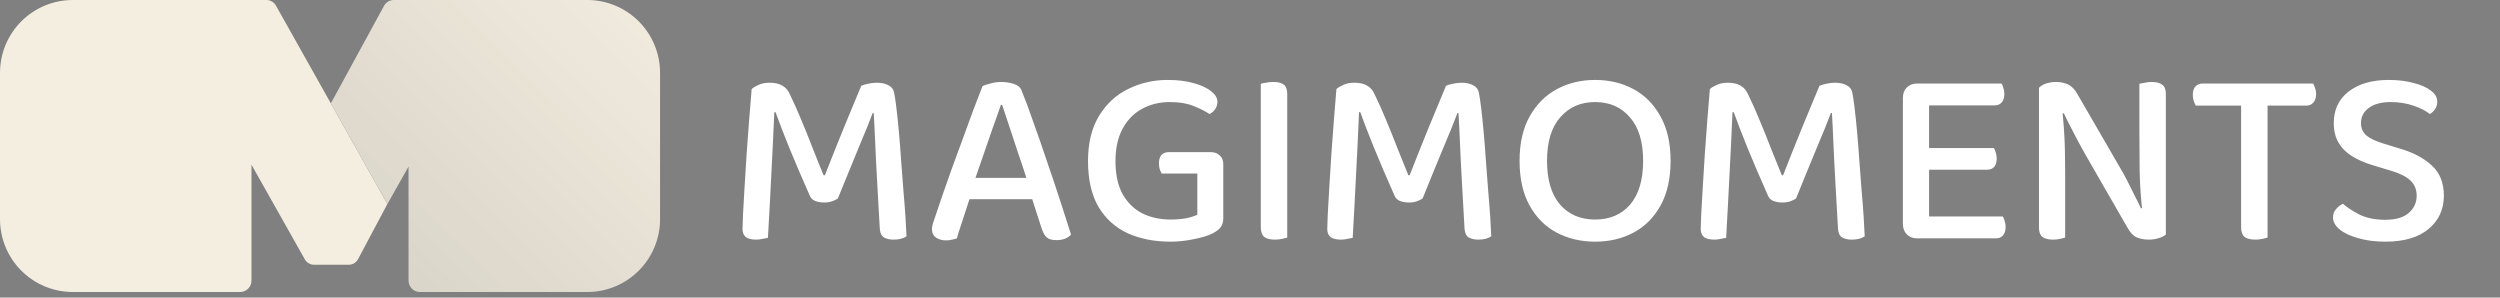
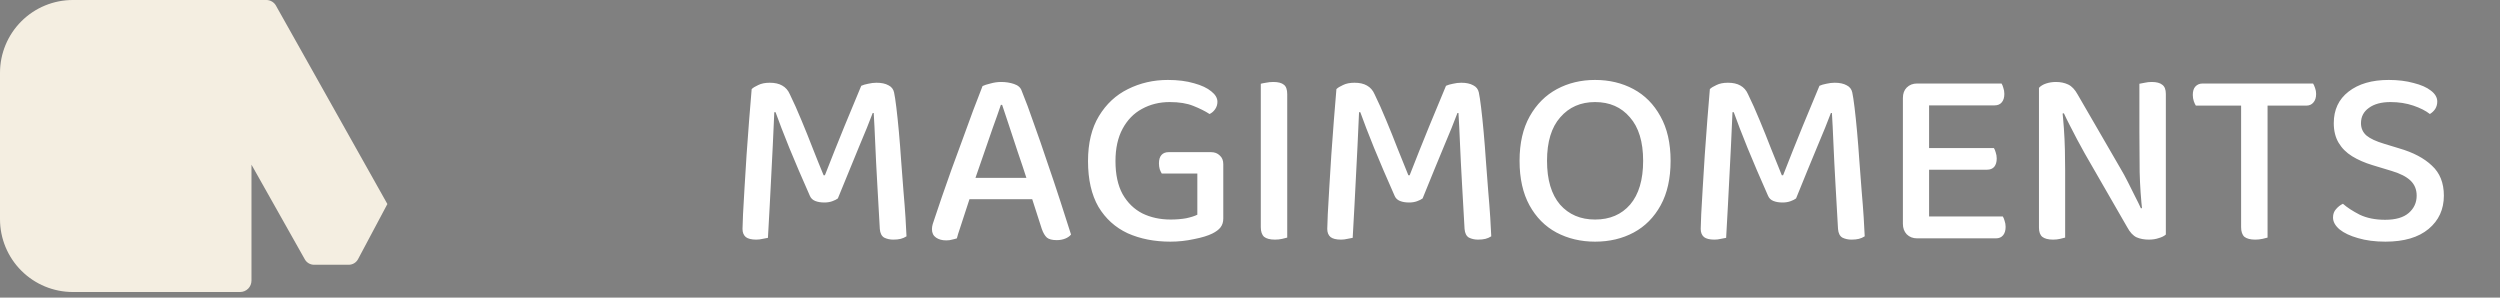
<svg xmlns="http://www.w3.org/2000/svg" width="252" height="30" viewBox="0 0 252 30" fill="none">
  <rect x="0" y="0" width="252" height="30" fill="#808080" stroke="none" />
  <path d="M27.857 0.641C27.766 0.449 27.622 0.286 27.442 0.173C27.262 0.059 27.053 -0.001 26.841 5.04914e-06H7.341C5.394 5.04914e-06 3.527 0.773 2.15 2.15C0.773 3.527 0 5.394 0 7.341L0 22.093C0 24.04 0.773 25.907 2.15 27.284C3.527 28.661 5.394 29.434 7.341 29.434H24.203C24.507 29.434 24.798 29.313 25.014 29.098C25.229 28.883 25.349 28.591 25.349 28.287V16.6L30.727 26.144C30.82 26.309 30.955 26.447 31.119 26.542C31.283 26.638 31.469 26.688 31.658 26.688H35.15C35.34 26.688 35.527 26.637 35.691 26.541C35.855 26.445 35.99 26.306 36.082 26.14L39.048 20.566L27.857 0.641Z" fill="#F4EEE1" />
-   <path d="M59.196 5.12405e-07H39.697C39.484 -0 39.276 0.06 39.097 0.173C38.917 0.287 38.774 0.449 38.683 0.641L33.35 10.42L39.051 20.566L41.184 16.781V28.287C41.184 28.591 41.305 28.883 41.52 29.098C41.736 29.313 42.027 29.434 42.331 29.434H59.193C61.14 29.434 63.007 28.661 64.384 27.284C65.76 25.907 66.534 24.04 66.534 22.093V7.341C66.534 5.395 65.761 3.528 64.385 2.151C63.009 0.775 61.143 0.001 59.196 5.12405e-07Z" fill="#F4EEE1" />
-   <path d="M59.196 5.12405e-07H39.697C39.484 -0 39.276 0.06 39.097 0.173C38.917 0.287 38.774 0.449 38.683 0.641L33.35 10.42L39.051 20.566L41.184 16.781V28.287C41.184 28.591 41.305 28.883 41.52 29.098C41.736 29.313 42.027 29.434 42.331 29.434H59.193C61.14 29.434 63.007 28.661 64.384 27.284C65.76 25.907 66.534 24.04 66.534 22.093V7.341C66.534 5.395 65.761 3.528 64.385 2.151C63.009 0.775 61.143 0.001 59.196 5.12405e-07Z" fill="url(#paint0_linear_354_112)" fill-opacity="0.1" />
  <path d="M84.456 20.002C84.32 20.104 84.132 20.198 83.893 20.284C83.653 20.369 83.388 20.412 83.098 20.412C82.739 20.412 82.432 20.361 82.175 20.258C81.919 20.156 81.74 19.985 81.637 19.745C80.834 17.934 80.142 16.32 79.561 14.902C78.98 13.466 78.519 12.27 78.177 11.313H78.049C77.998 12.527 77.947 13.654 77.895 14.697C77.844 15.739 77.793 16.747 77.742 17.721C77.69 18.695 77.639 19.694 77.588 20.719C77.536 21.727 77.477 22.812 77.408 23.974C77.272 24.009 77.092 24.043 76.87 24.077C76.665 24.128 76.451 24.154 76.229 24.154C75.751 24.154 75.401 24.068 75.178 23.898C74.956 23.709 74.845 23.436 74.845 23.077C74.845 22.821 74.862 22.326 74.897 21.591C74.948 20.839 74.999 19.942 75.05 18.9C75.119 17.858 75.187 16.755 75.255 15.594C75.341 14.415 75.426 13.253 75.512 12.108C75.614 10.963 75.7 9.921 75.768 8.981C75.905 8.844 76.127 8.708 76.434 8.571C76.742 8.417 77.126 8.34 77.588 8.34C78.1 8.34 78.519 8.434 78.844 8.622C79.185 8.81 79.442 9.101 79.612 9.494C80.005 10.297 80.398 11.177 80.791 12.133C81.184 13.073 81.569 14.03 81.945 15.004C82.321 15.961 82.679 16.849 83.021 17.669H83.149C83.816 15.961 84.474 14.312 85.123 12.723C85.789 11.117 86.353 9.759 86.814 8.648C87.002 8.562 87.233 8.494 87.506 8.443C87.797 8.375 88.079 8.34 88.352 8.34C88.848 8.34 89.249 8.426 89.557 8.597C89.864 8.75 90.052 8.99 90.121 9.314C90.189 9.622 90.266 10.126 90.351 10.826C90.437 11.527 90.522 12.347 90.608 13.287C90.693 14.227 90.77 15.209 90.838 16.234C90.924 17.259 91.001 18.267 91.069 19.259C91.154 20.233 91.223 21.121 91.274 21.924C91.325 22.71 91.359 23.342 91.376 23.821C91.188 23.94 90.992 24.026 90.787 24.077C90.582 24.128 90.334 24.154 90.044 24.154C89.702 24.154 89.394 24.085 89.121 23.949C88.865 23.795 88.719 23.505 88.685 23.077C88.6 21.523 88.514 20.01 88.429 18.541C88.344 17.054 88.275 15.696 88.224 14.466C88.173 13.219 88.121 12.193 88.07 11.39H87.968C87.643 12.262 87.19 13.381 86.609 14.748C86.045 16.098 85.328 17.849 84.456 20.002ZM101.015 10.57H100.887C100.664 11.236 100.391 12.014 100.066 12.902C99.759 13.774 99.443 14.688 99.118 15.645C98.793 16.584 98.486 17.473 98.195 18.31L97.965 19.335C97.862 19.643 97.743 20.01 97.606 20.438C97.469 20.865 97.324 21.309 97.17 21.77C97.034 22.215 96.897 22.633 96.76 23.026C96.624 23.419 96.521 23.752 96.453 24.026C96.299 24.077 96.136 24.12 95.966 24.154C95.812 24.205 95.615 24.231 95.376 24.231C94.966 24.231 94.624 24.137 94.351 23.949C94.078 23.761 93.941 23.479 93.941 23.103C93.941 22.932 93.967 22.761 94.018 22.59C94.086 22.402 94.154 22.197 94.223 21.975C94.411 21.394 94.65 20.685 94.941 19.848C95.231 18.994 95.556 18.071 95.914 17.08C96.273 16.089 96.641 15.089 97.016 14.081C97.392 13.056 97.751 12.074 98.093 11.134C98.452 10.194 98.768 9.374 99.041 8.674C99.212 8.588 99.477 8.503 99.836 8.417C100.195 8.315 100.553 8.263 100.912 8.263C101.391 8.263 101.826 8.332 102.219 8.468C102.629 8.605 102.886 8.836 102.988 9.16C103.381 10.117 103.791 11.219 104.218 12.467C104.663 13.697 105.107 14.978 105.551 16.311C106.012 17.644 106.448 18.942 106.858 20.207C107.268 21.471 107.636 22.616 107.96 23.641C107.824 23.812 107.627 23.949 107.371 24.051C107.115 24.154 106.833 24.205 106.525 24.205C106.064 24.205 105.731 24.12 105.526 23.949C105.32 23.761 105.15 23.47 105.013 23.077L103.808 19.335L103.526 18.131C103.219 17.174 102.903 16.226 102.578 15.286C102.271 14.329 101.98 13.449 101.707 12.646C101.433 11.826 101.203 11.134 101.015 10.57ZM96.735 20.079L97.683 17.926H104.449L104.885 20.079H96.735ZM123.307 16.542V22.026C123.307 22.385 123.213 22.684 123.025 22.924C122.854 23.146 122.58 23.351 122.205 23.539C121.76 23.761 121.145 23.949 120.359 24.102C119.573 24.273 118.779 24.359 117.976 24.359C116.37 24.359 114.934 24.077 113.67 23.513C112.423 22.932 111.44 22.044 110.722 20.848C110.022 19.634 109.672 18.097 109.672 16.234C109.672 14.423 110.039 12.911 110.774 11.698C111.508 10.485 112.482 9.579 113.696 8.981C114.926 8.366 116.267 8.058 117.719 8.058C118.727 8.058 119.607 8.169 120.359 8.392C121.111 8.597 121.692 8.87 122.102 9.212C122.512 9.536 122.717 9.887 122.717 10.263C122.717 10.536 122.64 10.784 122.486 11.006C122.333 11.228 122.145 11.39 121.923 11.493C121.478 11.202 120.932 10.929 120.282 10.673C119.65 10.416 118.856 10.288 117.899 10.288C116.874 10.288 115.942 10.519 115.105 10.98C114.285 11.424 113.636 12.091 113.157 12.979C112.679 13.868 112.44 14.953 112.44 16.234C112.44 17.584 112.679 18.695 113.157 19.566C113.653 20.438 114.319 21.087 115.156 21.514C115.994 21.924 116.942 22.129 118.001 22.129C118.565 22.129 119.086 22.086 119.565 22.001C120.043 21.898 120.419 21.779 120.692 21.642V17.49H117.104C117.036 17.388 116.968 17.242 116.899 17.054C116.848 16.866 116.822 16.67 116.822 16.465C116.822 16.089 116.908 15.807 117.079 15.619C117.249 15.431 117.489 15.337 117.796 15.337H122.076C122.435 15.337 122.726 15.448 122.948 15.67C123.187 15.875 123.307 16.166 123.307 16.542ZM127.088 14.184H129.753V23.949C129.651 23.983 129.48 24.026 129.241 24.077C129.019 24.128 128.779 24.154 128.523 24.154C128.028 24.154 127.66 24.06 127.421 23.872C127.199 23.667 127.088 23.342 127.088 22.898V14.184ZM129.753 16.952H127.088V8.443C127.207 8.409 127.378 8.375 127.6 8.34C127.84 8.289 128.087 8.263 128.344 8.263C128.839 8.263 129.198 8.357 129.42 8.545C129.642 8.716 129.753 9.032 129.753 9.494V16.952ZM143.399 20.002C143.263 20.104 143.075 20.198 142.836 20.284C142.596 20.369 142.331 20.412 142.041 20.412C141.682 20.412 141.375 20.361 141.118 20.258C140.862 20.156 140.683 19.985 140.58 19.745C139.777 17.934 139.085 16.32 138.504 14.902C137.923 13.466 137.462 12.27 137.12 11.313H136.992C136.941 12.527 136.889 13.654 136.838 14.697C136.787 15.739 136.736 16.747 136.684 17.721C136.633 18.695 136.582 19.694 136.531 20.719C136.479 21.727 136.42 22.812 136.351 23.974C136.215 24.009 136.035 24.043 135.813 24.077C135.608 24.128 135.394 24.154 135.172 24.154C134.694 24.154 134.344 24.068 134.121 23.898C133.899 23.709 133.788 23.436 133.788 23.077C133.788 22.821 133.805 22.326 133.84 21.591C133.891 20.839 133.942 19.942 133.993 18.9C134.062 17.858 134.13 16.755 134.198 15.594C134.284 14.415 134.369 13.253 134.455 12.108C134.557 10.963 134.643 9.921 134.711 8.981C134.848 8.844 135.07 8.708 135.377 8.571C135.685 8.417 136.069 8.34 136.531 8.34C137.043 8.34 137.462 8.434 137.787 8.622C138.128 8.81 138.385 9.101 138.555 9.494C138.948 10.297 139.341 11.177 139.734 12.133C140.127 13.073 140.512 14.03 140.888 15.004C141.264 15.961 141.622 16.849 141.964 17.669H142.092C142.759 15.961 143.416 14.312 144.066 12.723C144.732 11.117 145.296 9.759 145.757 8.648C145.945 8.562 146.176 8.494 146.449 8.443C146.74 8.375 147.022 8.34 147.295 8.34C147.791 8.34 148.192 8.426 148.5 8.597C148.807 8.75 148.995 8.99 149.064 9.314C149.132 9.622 149.209 10.126 149.294 10.826C149.38 11.527 149.465 12.347 149.55 13.287C149.636 14.227 149.713 15.209 149.781 16.234C149.867 17.259 149.943 18.267 150.012 19.259C150.097 20.233 150.166 21.121 150.217 21.924C150.268 22.71 150.302 23.342 150.319 23.821C150.131 23.94 149.935 24.026 149.73 24.077C149.525 24.128 149.277 24.154 148.987 24.154C148.645 24.154 148.337 24.085 148.064 23.949C147.808 23.795 147.662 23.505 147.628 23.077C147.543 21.523 147.457 20.01 147.372 18.541C147.287 17.054 147.218 15.696 147.167 14.466C147.116 13.219 147.064 12.193 147.013 11.39H146.911C146.586 12.262 146.133 13.381 145.552 14.748C144.988 16.098 144.271 17.849 143.399 20.002ZM168.396 16.209C168.396 17.986 168.063 19.481 167.396 20.694C166.73 21.907 165.824 22.821 164.68 23.436C163.535 24.051 162.236 24.359 160.784 24.359C159.349 24.359 158.05 24.051 156.888 23.436C155.743 22.821 154.838 21.907 154.171 20.694C153.505 19.481 153.172 17.986 153.172 16.209C153.172 14.432 153.514 12.937 154.197 11.723C154.88 10.51 155.795 9.596 156.939 8.981C158.084 8.366 159.366 8.058 160.784 8.058C162.219 8.058 163.509 8.366 164.654 8.981C165.799 9.596 166.704 10.51 167.371 11.723C168.054 12.937 168.396 14.432 168.396 16.209ZM165.628 16.209C165.628 14.295 165.184 12.834 164.295 11.826C163.424 10.801 162.253 10.288 160.784 10.288C159.331 10.288 158.161 10.801 157.273 11.826C156.384 12.834 155.94 14.295 155.94 16.209C155.94 18.122 156.376 19.592 157.247 20.617C158.135 21.625 159.314 22.129 160.784 22.129C162.27 22.129 163.449 21.625 164.321 20.617C165.192 19.592 165.628 18.122 165.628 16.209ZM181.043 20.002C180.906 20.104 180.718 20.198 180.479 20.284C180.24 20.369 179.975 20.412 179.684 20.412C179.326 20.412 179.018 20.361 178.762 20.258C178.505 20.156 178.326 19.985 178.224 19.745C177.42 17.934 176.728 16.32 176.148 14.902C175.567 13.466 175.105 12.27 174.764 11.313H174.635C174.584 12.527 174.533 13.654 174.482 14.697C174.43 15.739 174.379 16.747 174.328 17.721C174.277 18.695 174.225 19.694 174.174 20.719C174.123 21.727 174.063 22.812 173.995 23.974C173.858 24.009 173.679 24.043 173.456 24.077C173.251 24.128 173.038 24.154 172.816 24.154C172.337 24.154 171.987 24.068 171.765 23.898C171.543 23.709 171.432 23.436 171.432 23.077C171.432 22.821 171.449 22.326 171.483 21.591C171.534 20.839 171.585 19.942 171.637 18.9C171.705 17.858 171.773 16.755 171.842 15.594C171.927 14.415 172.013 13.253 172.098 12.108C172.201 10.963 172.286 9.921 172.354 8.981C172.491 8.844 172.713 8.708 173.021 8.571C173.328 8.417 173.713 8.34 174.174 8.34C174.687 8.34 175.105 8.434 175.43 8.622C175.772 8.81 176.028 9.101 176.199 9.494C176.592 10.297 176.985 11.177 177.378 12.133C177.771 13.073 178.155 14.03 178.531 15.004C178.907 15.961 179.266 16.849 179.608 17.669H179.736C180.402 15.961 181.06 14.312 181.709 12.723C182.376 11.117 182.939 9.759 183.401 8.648C183.589 8.562 183.819 8.494 184.093 8.443C184.383 8.375 184.665 8.34 184.938 8.34C185.434 8.34 185.836 8.426 186.143 8.597C186.451 8.75 186.639 8.99 186.707 9.314C186.775 9.622 186.852 10.126 186.938 10.826C187.023 11.527 187.108 12.347 187.194 13.287C187.279 14.227 187.356 15.209 187.425 16.234C187.51 17.259 187.587 18.267 187.655 19.259C187.741 20.233 187.809 21.121 187.86 21.924C187.912 22.71 187.946 23.342 187.963 23.821C187.775 23.94 187.578 24.026 187.373 24.077C187.168 24.128 186.92 24.154 186.63 24.154C186.288 24.154 185.981 24.085 185.707 23.949C185.451 23.795 185.306 23.505 185.272 23.077C185.186 21.523 185.101 20.01 185.015 18.541C184.93 17.054 184.862 15.696 184.81 14.466C184.759 13.219 184.708 12.193 184.657 11.39H184.554C184.229 12.262 183.777 13.381 183.196 14.748C182.632 16.098 181.914 17.849 181.043 20.002ZM191.812 14.133H194.452V23.795C194.366 23.829 194.204 23.88 193.965 23.949C193.743 24 193.503 24.026 193.247 24.026C192.82 24.026 192.47 23.889 192.196 23.616C191.94 23.342 191.812 22.992 191.812 22.565V14.133ZM194.452 18.208L191.812 18.182V9.878C191.812 9.434 191.94 9.084 192.196 8.827C192.47 8.554 192.82 8.417 193.247 8.417C193.503 8.417 193.743 8.443 193.965 8.494C194.204 8.545 194.366 8.597 194.452 8.648V18.208ZM193.247 17.106V14.927H200.987C201.056 15.03 201.115 15.175 201.167 15.363C201.235 15.551 201.269 15.756 201.269 15.978C201.269 16.337 201.184 16.619 201.013 16.824C200.842 17.012 200.603 17.106 200.295 17.106H193.247ZM193.247 24.026V21.822H201.884C201.953 21.924 202.012 22.069 202.064 22.257C202.132 22.445 202.166 22.65 202.166 22.872C202.166 23.231 202.081 23.513 201.91 23.718C201.739 23.923 201.5 24.026 201.192 24.026H193.247ZM193.247 10.621V8.417H201.756C201.824 8.52 201.884 8.665 201.935 8.853C202.004 9.041 202.038 9.246 202.038 9.468C202.038 9.827 201.953 10.109 201.782 10.314C201.611 10.519 201.372 10.621 201.064 10.621H193.247ZM205.528 11.083L207.86 10.955C207.928 11.553 207.988 12.21 208.039 12.928C208.091 13.646 208.125 14.372 208.142 15.107C208.159 15.824 208.167 16.516 208.167 17.183V23.949C208.065 23.983 207.894 24.026 207.655 24.077C207.433 24.128 207.202 24.154 206.963 24.154C206.467 24.154 206.1 24.06 205.861 23.872C205.639 23.684 205.528 23.376 205.528 22.949V11.083ZM218.317 21.334L215.959 21.437C215.805 20.07 215.711 18.703 215.677 17.336C215.66 15.952 215.651 14.62 215.651 13.338V8.443C215.788 8.409 215.967 8.375 216.19 8.34C216.412 8.289 216.642 8.263 216.882 8.263C217.377 8.263 217.736 8.357 217.958 8.545C218.197 8.716 218.317 9.024 218.317 9.468V21.334ZM218.317 20.412V23.641C218.146 23.795 217.907 23.915 217.599 24C217.309 24.102 216.975 24.154 216.6 24.154C216.138 24.154 215.728 24.077 215.369 23.923C215.011 23.752 214.694 23.41 214.421 22.898L210.141 15.465C209.902 15.021 209.645 14.551 209.372 14.056C209.116 13.56 208.868 13.082 208.629 12.62C208.39 12.159 208.193 11.758 208.039 11.416L205.528 12.005V8.853C205.698 8.665 205.938 8.52 206.245 8.417C206.553 8.315 206.886 8.263 207.245 8.263C207.706 8.263 208.116 8.349 208.475 8.52C208.834 8.691 209.15 9.024 209.423 9.519L213.729 16.952C213.985 17.379 214.242 17.849 214.498 18.361C214.754 18.857 214.993 19.335 215.216 19.797C215.455 20.258 215.651 20.66 215.805 21.001L218.317 20.412ZM226.647 10.647L226.545 8.417H233.157C233.226 8.52 233.294 8.674 233.362 8.879C233.431 9.067 233.465 9.263 233.465 9.468C233.465 9.844 233.371 10.134 233.183 10.339C233.012 10.544 232.773 10.647 232.465 10.647H226.647ZM227.878 8.417L227.954 10.647H221.342C221.274 10.544 221.205 10.399 221.137 10.211C221.069 10.006 221.034 9.793 221.034 9.571C221.034 9.195 221.12 8.913 221.291 8.725C221.479 8.52 221.726 8.417 222.034 8.417H227.878ZM225.904 9.955H228.57V23.949C228.467 23.983 228.296 24.026 228.057 24.077C227.818 24.128 227.579 24.154 227.339 24.154C226.844 24.154 226.476 24.06 226.237 23.872C226.015 23.667 225.904 23.342 225.904 22.898V9.955ZM240.422 22.155C241.481 22.155 242.276 21.924 242.805 21.463C243.335 21.001 243.6 20.42 243.6 19.72C243.6 19.105 243.395 18.601 242.985 18.208C242.575 17.815 241.942 17.49 241.088 17.234L239.14 16.644C238.354 16.405 237.671 16.106 237.09 15.747C236.509 15.389 236.056 14.936 235.731 14.389C235.407 13.842 235.244 13.184 235.244 12.415C235.244 11.066 235.74 10.006 236.731 9.237C237.739 8.451 239.089 8.058 240.78 8.058C241.72 8.058 242.557 8.161 243.292 8.366C244.044 8.554 244.625 8.81 245.035 9.135C245.462 9.46 245.676 9.827 245.676 10.237C245.676 10.51 245.607 10.758 245.471 10.98C245.334 11.185 245.155 11.356 244.932 11.493C244.522 11.168 243.967 10.886 243.267 10.647C242.566 10.408 241.797 10.288 240.96 10.288C240.037 10.288 239.311 10.485 238.781 10.878C238.252 11.254 237.987 11.766 237.987 12.415C237.987 12.928 238.175 13.347 238.551 13.671C238.927 13.979 239.516 14.252 240.319 14.491L241.831 14.953C243.249 15.363 244.352 15.944 245.137 16.696C245.941 17.43 246.342 18.438 246.342 19.72C246.342 21.104 245.829 22.223 244.804 23.077C243.779 23.932 242.327 24.359 240.447 24.359C239.405 24.359 238.482 24.239 237.679 24C236.893 23.778 236.278 23.487 235.834 23.129C235.39 22.753 235.168 22.351 235.168 21.924C235.168 21.582 235.27 21.3 235.475 21.078C235.68 20.839 235.911 20.66 236.167 20.54C236.594 20.916 237.158 21.283 237.859 21.642C238.576 21.984 239.431 22.155 240.422 22.155Z" fill="white" />
  <defs>
    <linearGradient id="paint0_linear_354_112" x1="63.399" y1="-7.014" x2="35.803" y2="20.81" gradientUnits="userSpaceOnUse">
      <stop stop-opacity="0" />
      <stop offset="1" />
    </linearGradient>
  </defs>
</svg>